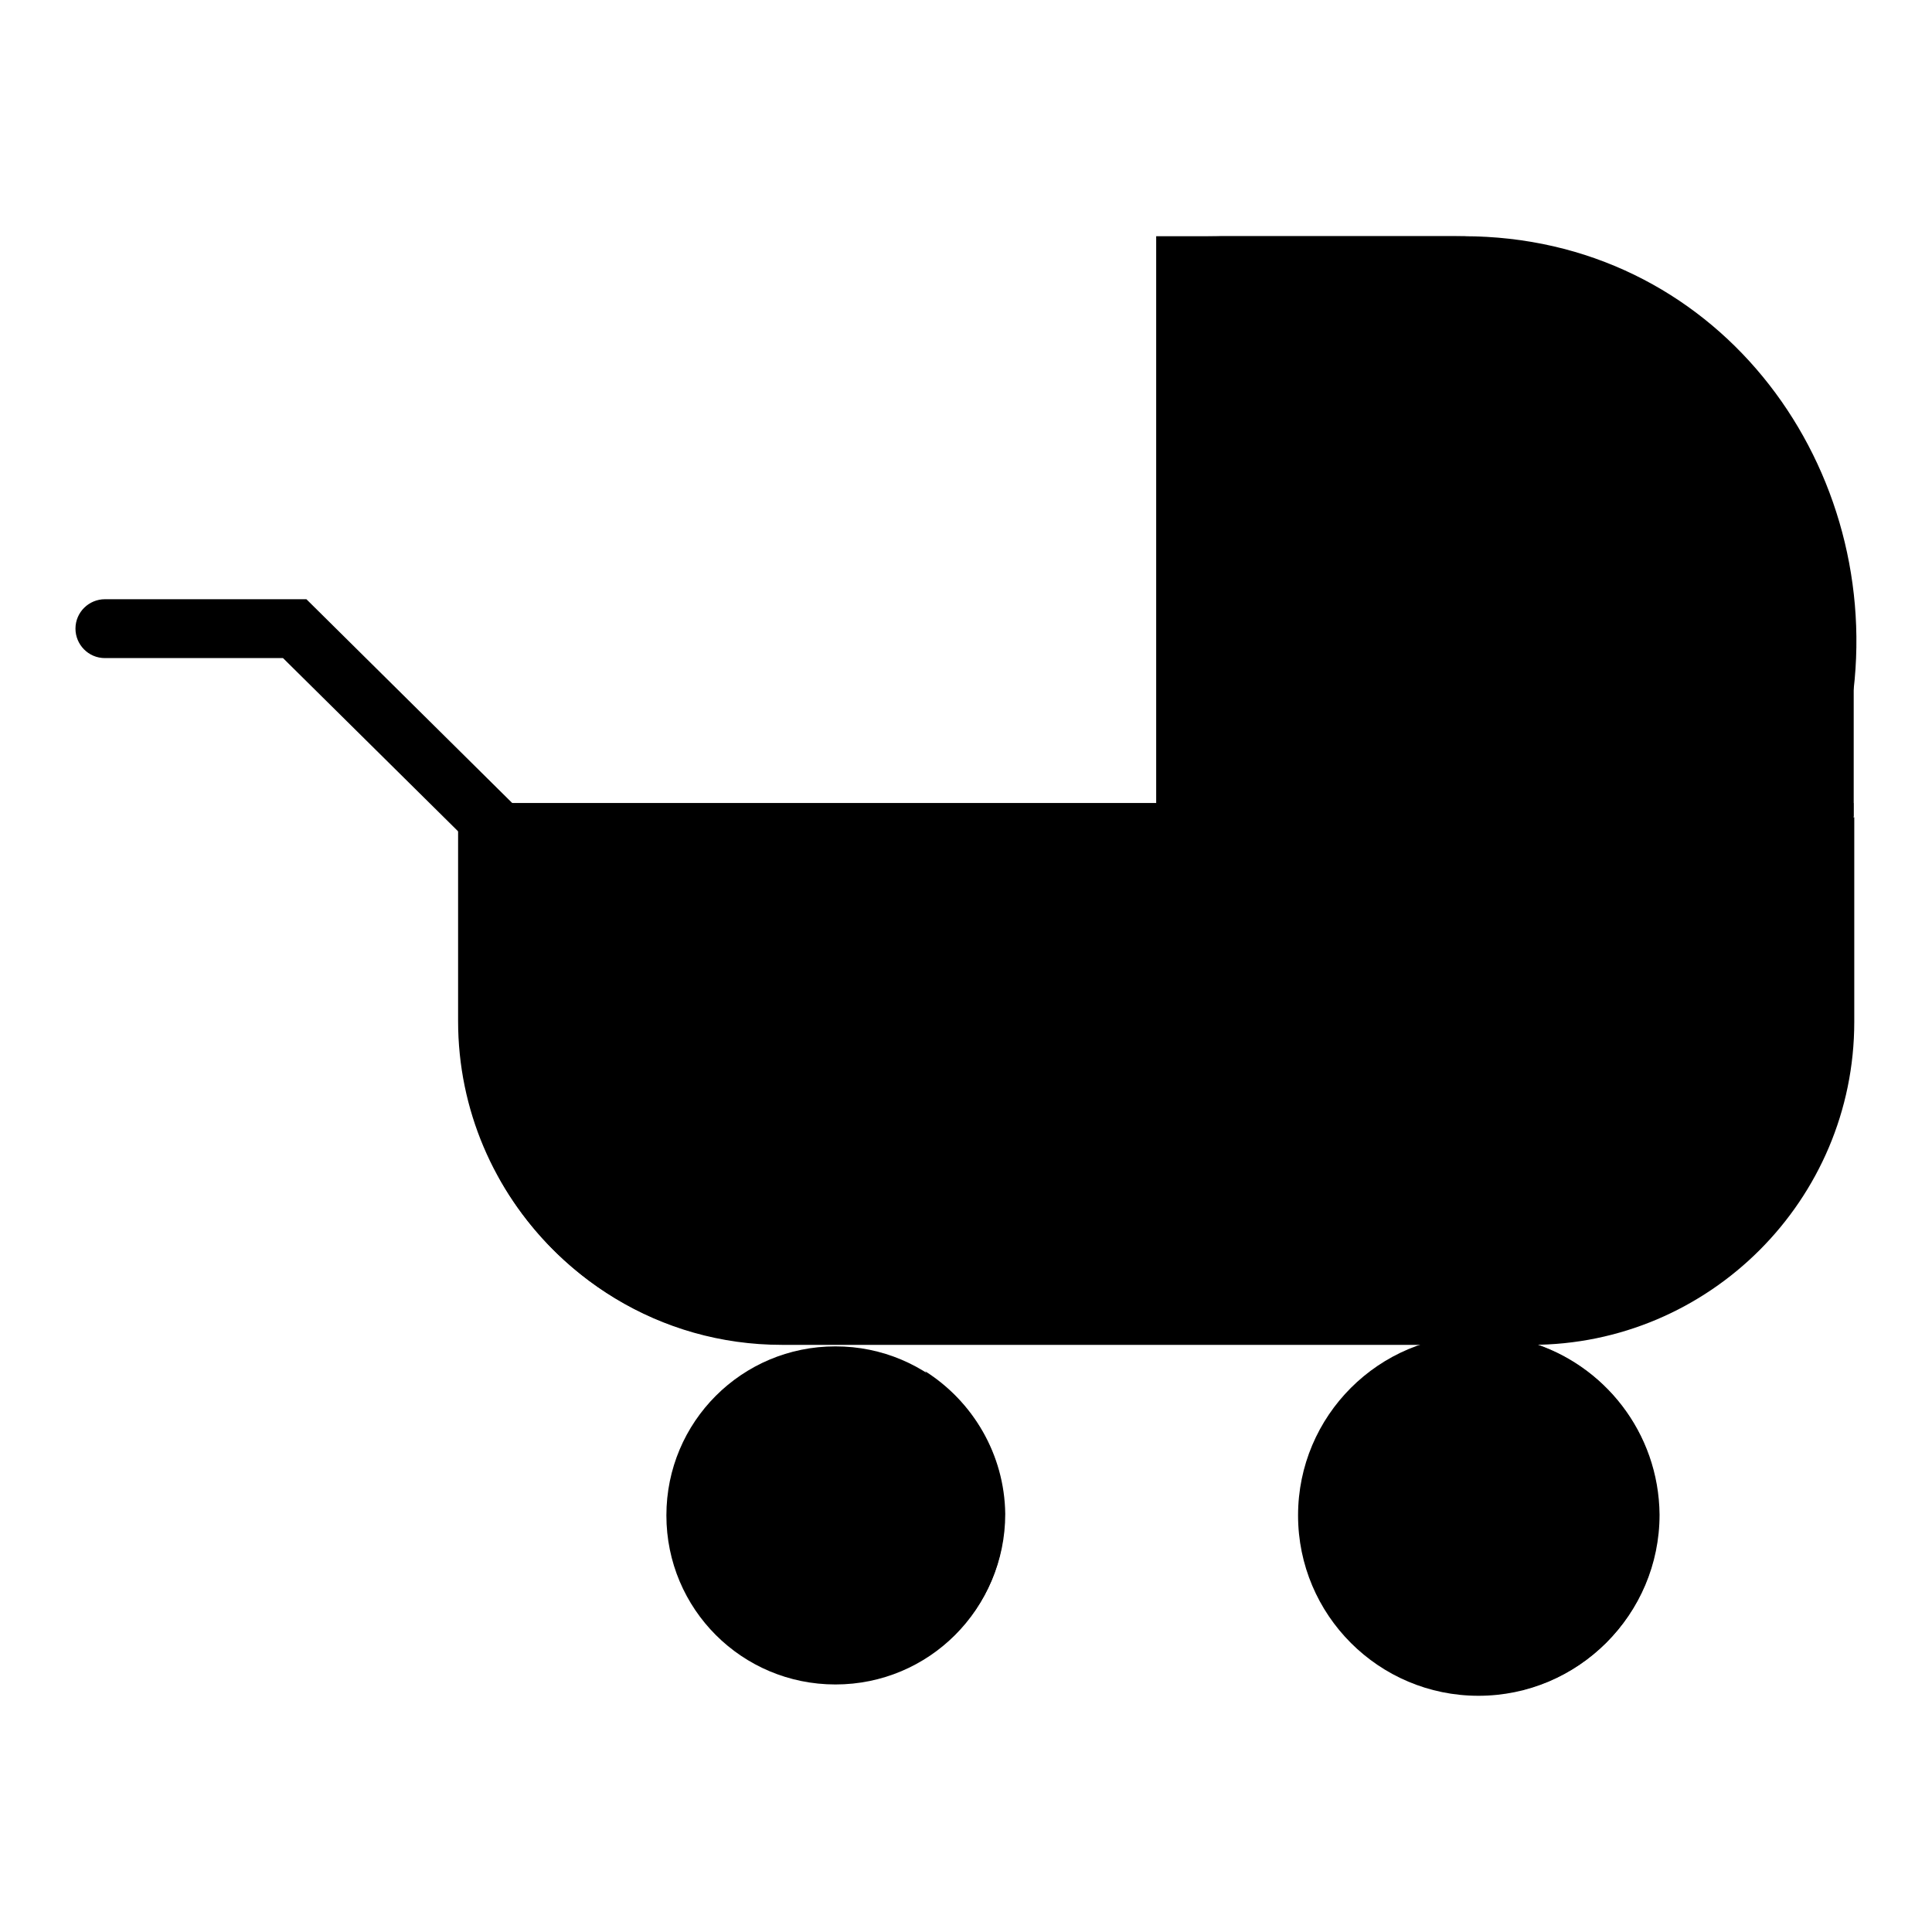
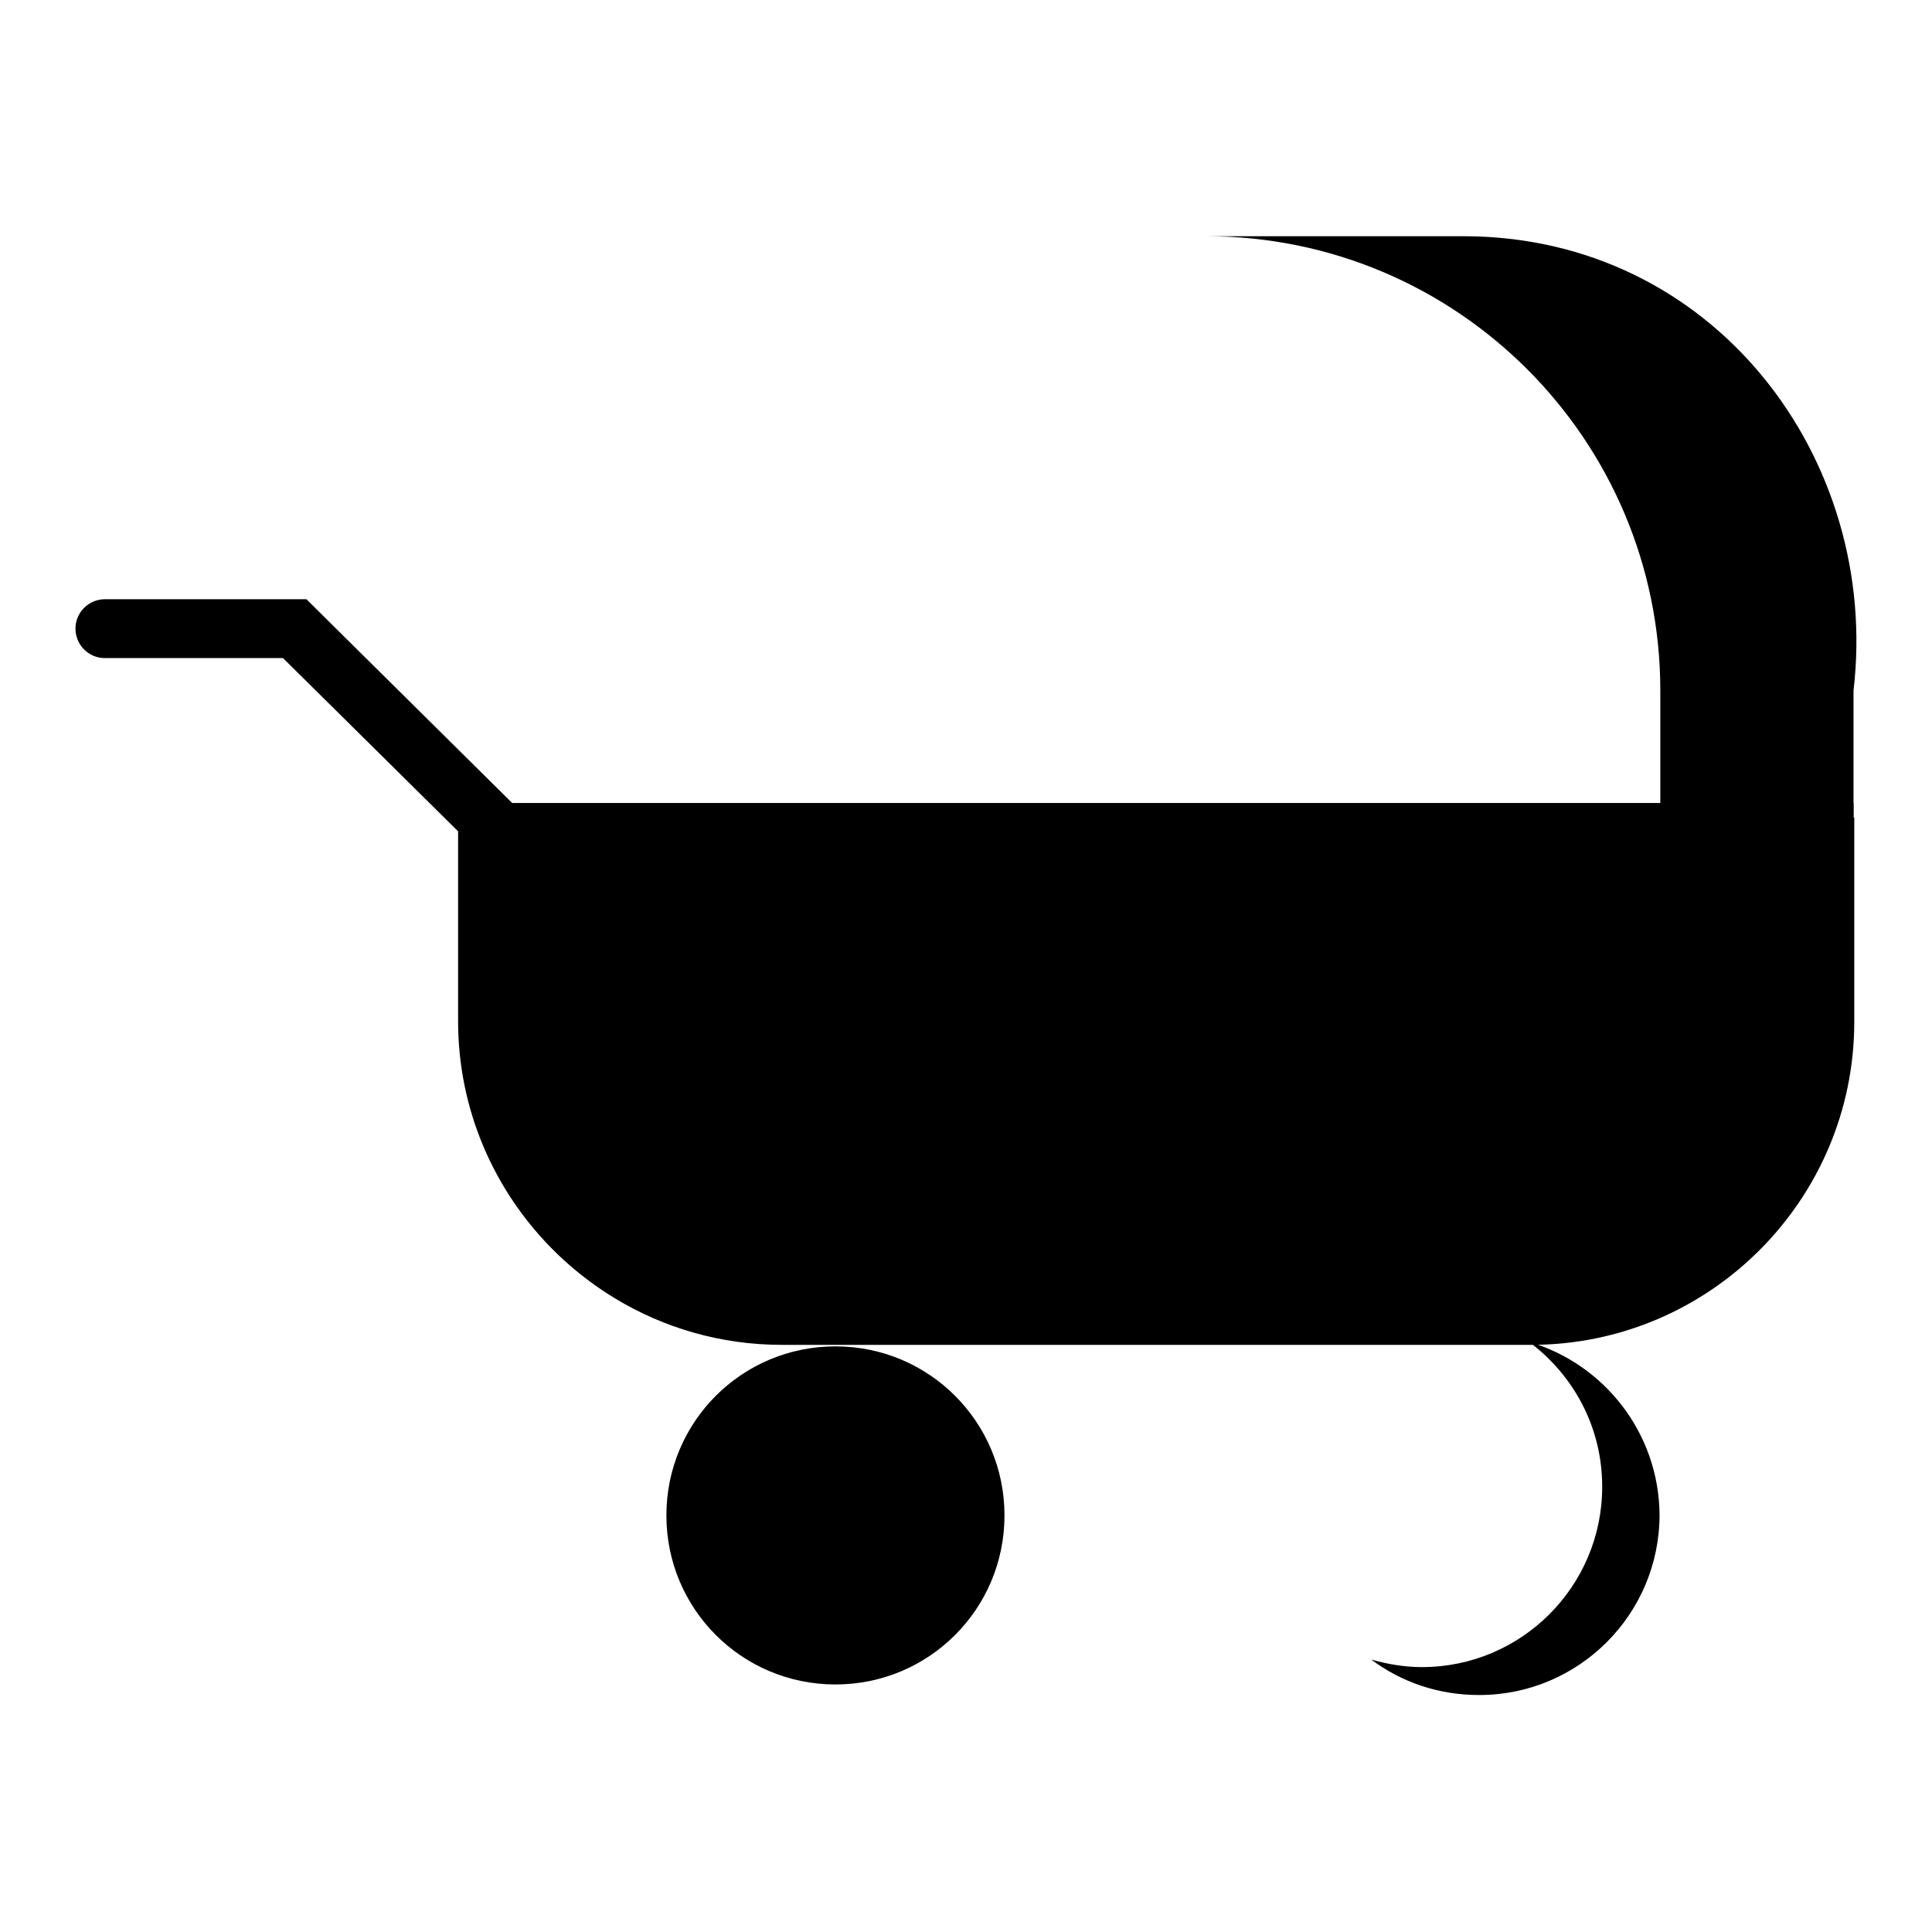
<svg xmlns="http://www.w3.org/2000/svg" version="1.1" x="0px" y="0px" viewBox="0 0 256 256" enable-background="new 0 0 256 256" xml:space="preserve">
  <g>
    <g>
      <path fill="#000000" d="M133.1,200.8c0-12.4-10-22.4-22.4-22.4c-12.4,0-22.4,10-22.4,22.4c0,12.4,10,22.4,22.4,22.4C123.1,223.2,133.1,213.2,133.1,200.8z" />
-       <path fill="#000000" d="M219.8,200.8c0-13.2-10.7-23.9-23.9-23.9c-13.2,0-23.9,10.7-23.9,23.9c0,13.2,10.7,23.9,23.9,23.9C209.1,224.7,219.8,214,219.8,200.8z" />
-       <path fill="#000000" d="M122.6,181.7c2.2,3.5,3.5,7.5,3.5,11.9c0,12.4-10,22.4-22.4,22.4c-4.4,0-8.5-1.3-11.9-3.5c4,6.3,11,10.5,19,10.5c12.4,0,22.4-10,22.4-22.4C133.1,192.7,128.9,185.7,122.6,181.7z" />
      <path fill="#000000" d="M202.6,177.8c5.9,4.4,9.7,11.3,9.7,19.2c0,13.2-10.7,23.9-23.9,23.9c-2.3,0-4.6-0.4-6.7-1c4,3,8.9,4.7,14.3,4.7c13.2,0,23.9-10.7,23.9-23.9C219.8,189.8,212.5,180.7,202.6,177.8z" />
      <path fill="#000000" d="M68.6,116.3c-1,0-2-0.4-2.8-1.1l-28.3-28H13.9c-2.2,0-3.9-1.8-3.9-3.9c0-2.2,1.8-3.9,3.9-3.9h26.7l30.6,30.3c1.5,1.5,1.6,4,0,5.6C70.6,115.9,69.6,116.3,68.6,116.3z" />
-       <path fill="#000000" d="M192.7,31.3h-39.5v76.9h92.4v-24C245.6,55,221.9,31.3,192.7,31.3z" />
      <path fill="#000000" d="M60.7,106.4v28.9c0,23.6,19.2,42.8,42.8,42.8h99.3c23.6,0,42.8-19.2,42.8-42.8v-28.9H60.7z" />
      <path fill="#000000" d="M220,108.2v6.7c0,23.6-19.2,42.8-42.8,42.8H78c-4.1,0-8.1-0.6-11.9-1.7c7.3,13.2,21.3,22.2,37.5,22.2h99.3c23.6,0,42.8-19.2,42.8-42.8v-27.1H220z" />
      <path fill="#000000" d="M193.9,31.3h-34.1c33.3,0,60.2,27,60.2,60.2v16.7h25.6V91.5C249.2,60.9,227.2,31.3,193.9,31.3z" />
    </g>
  </g>
</svg>